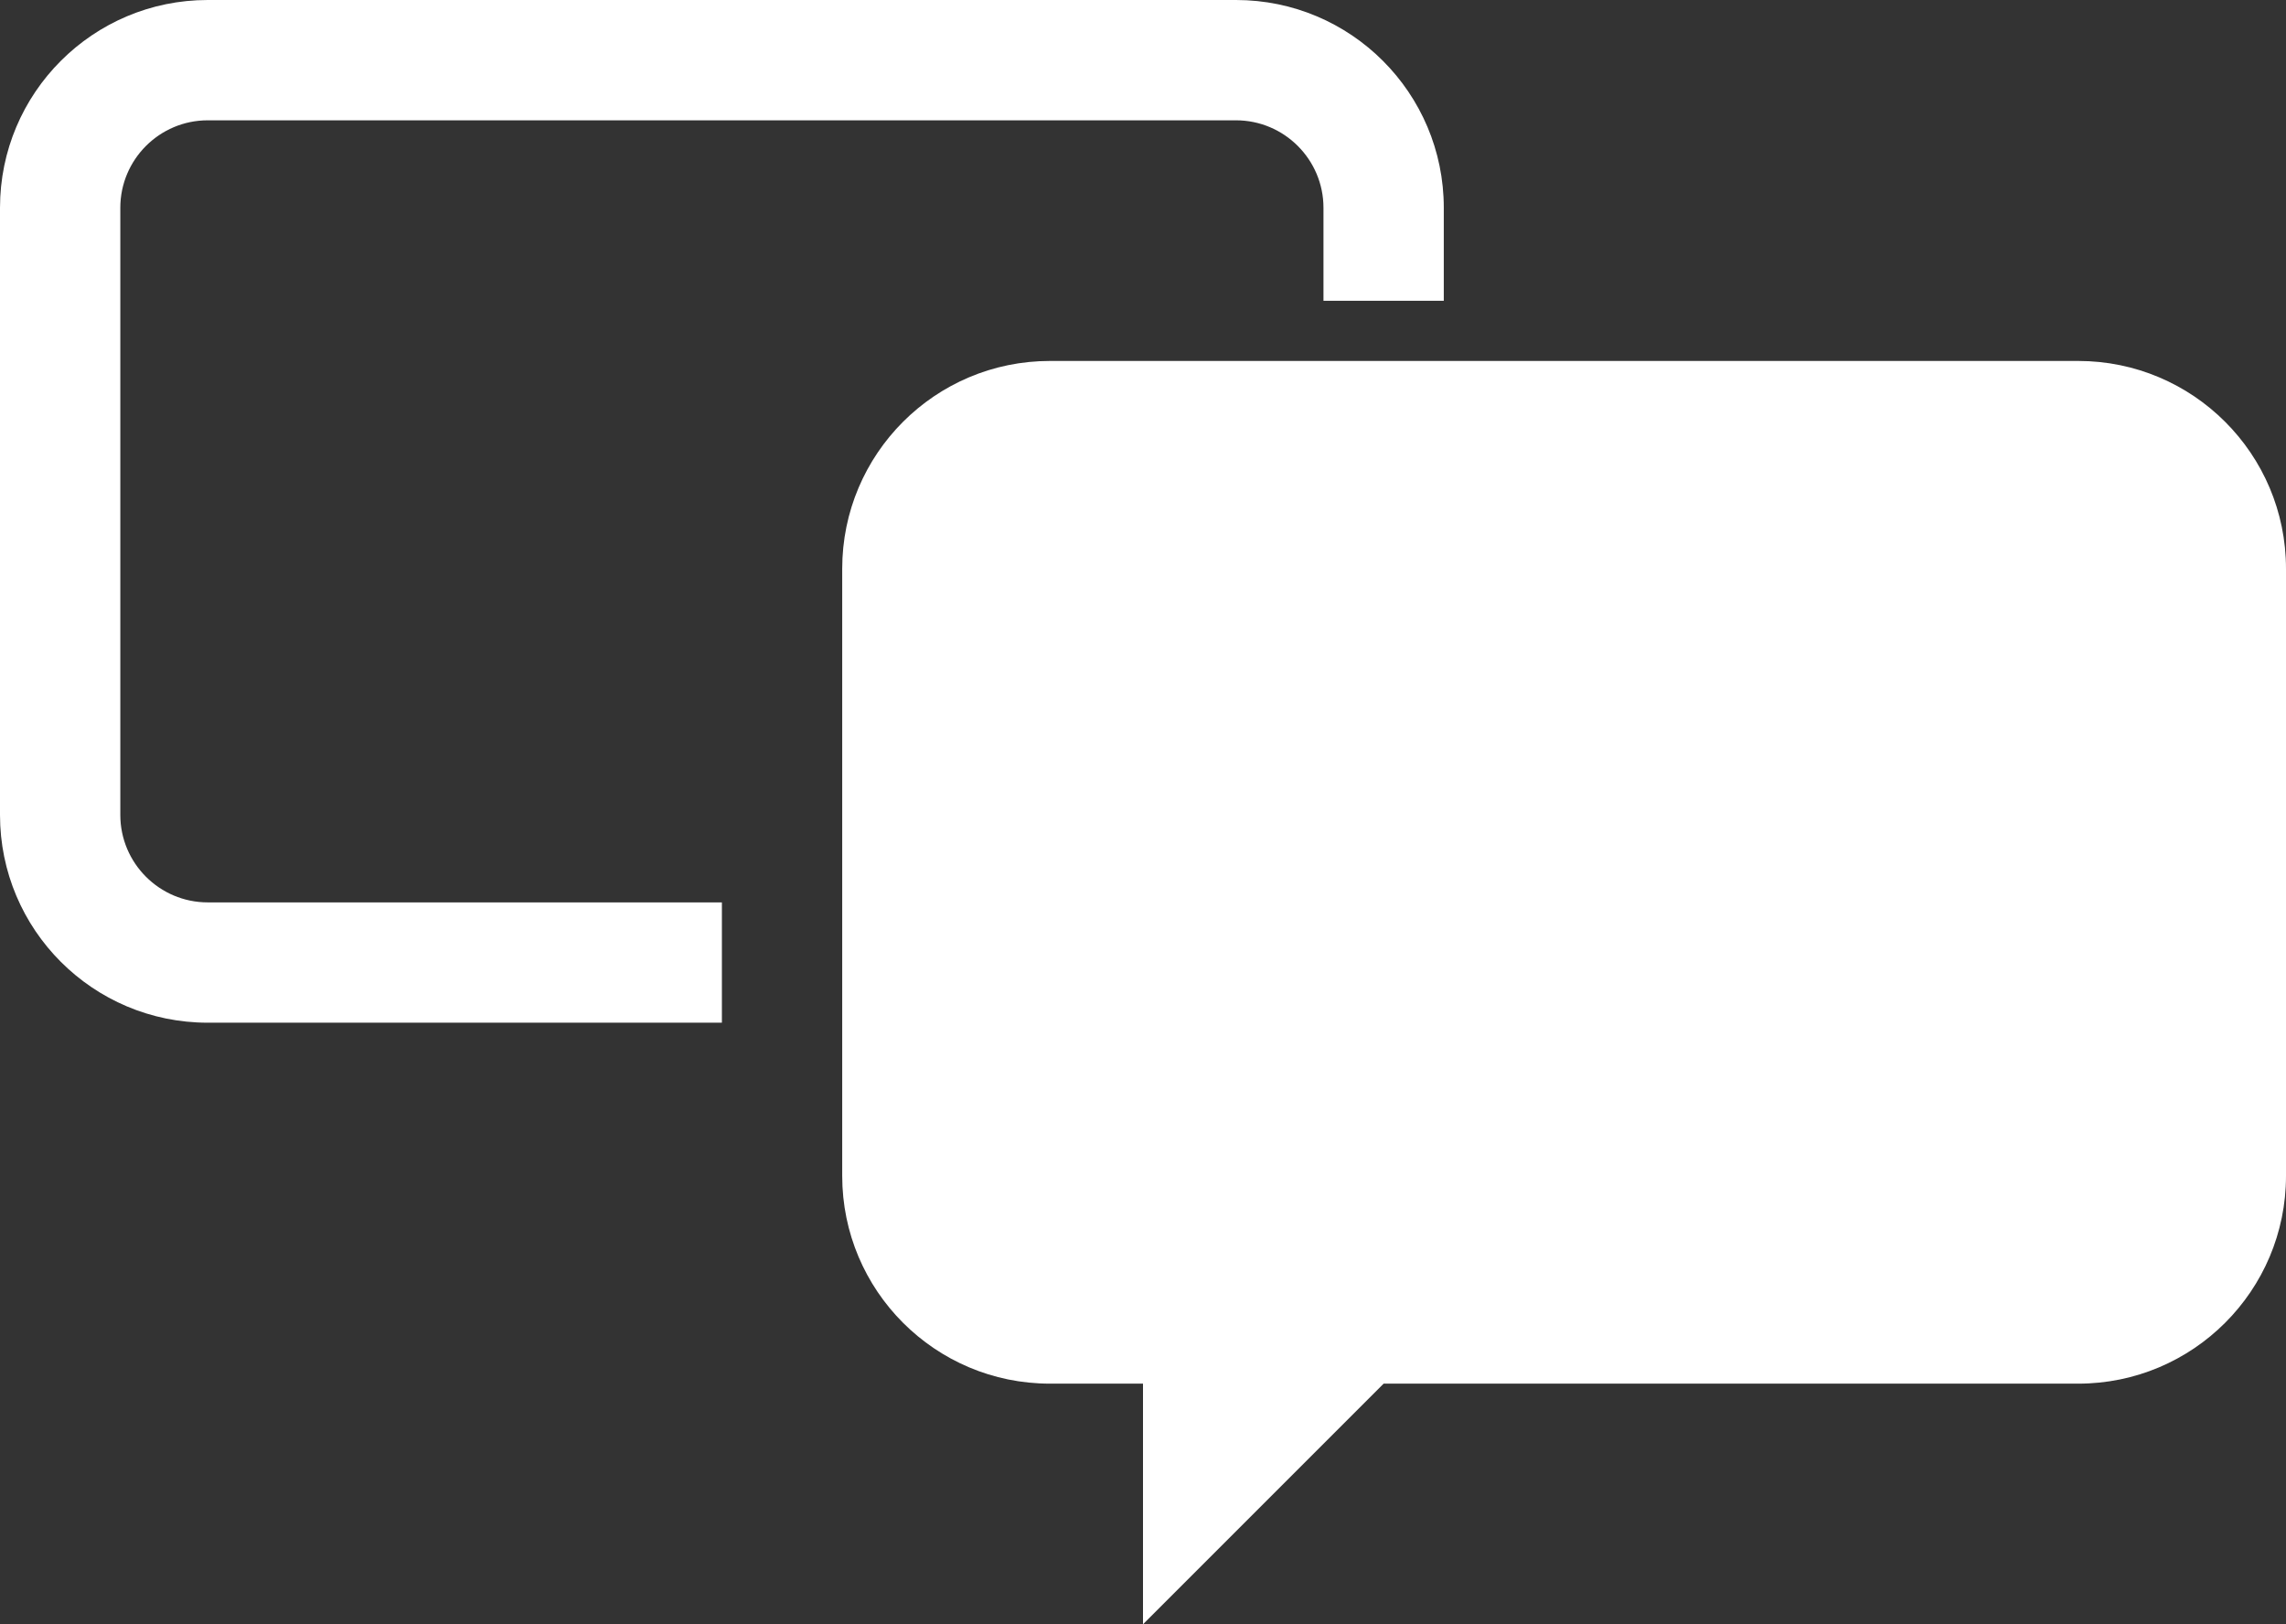
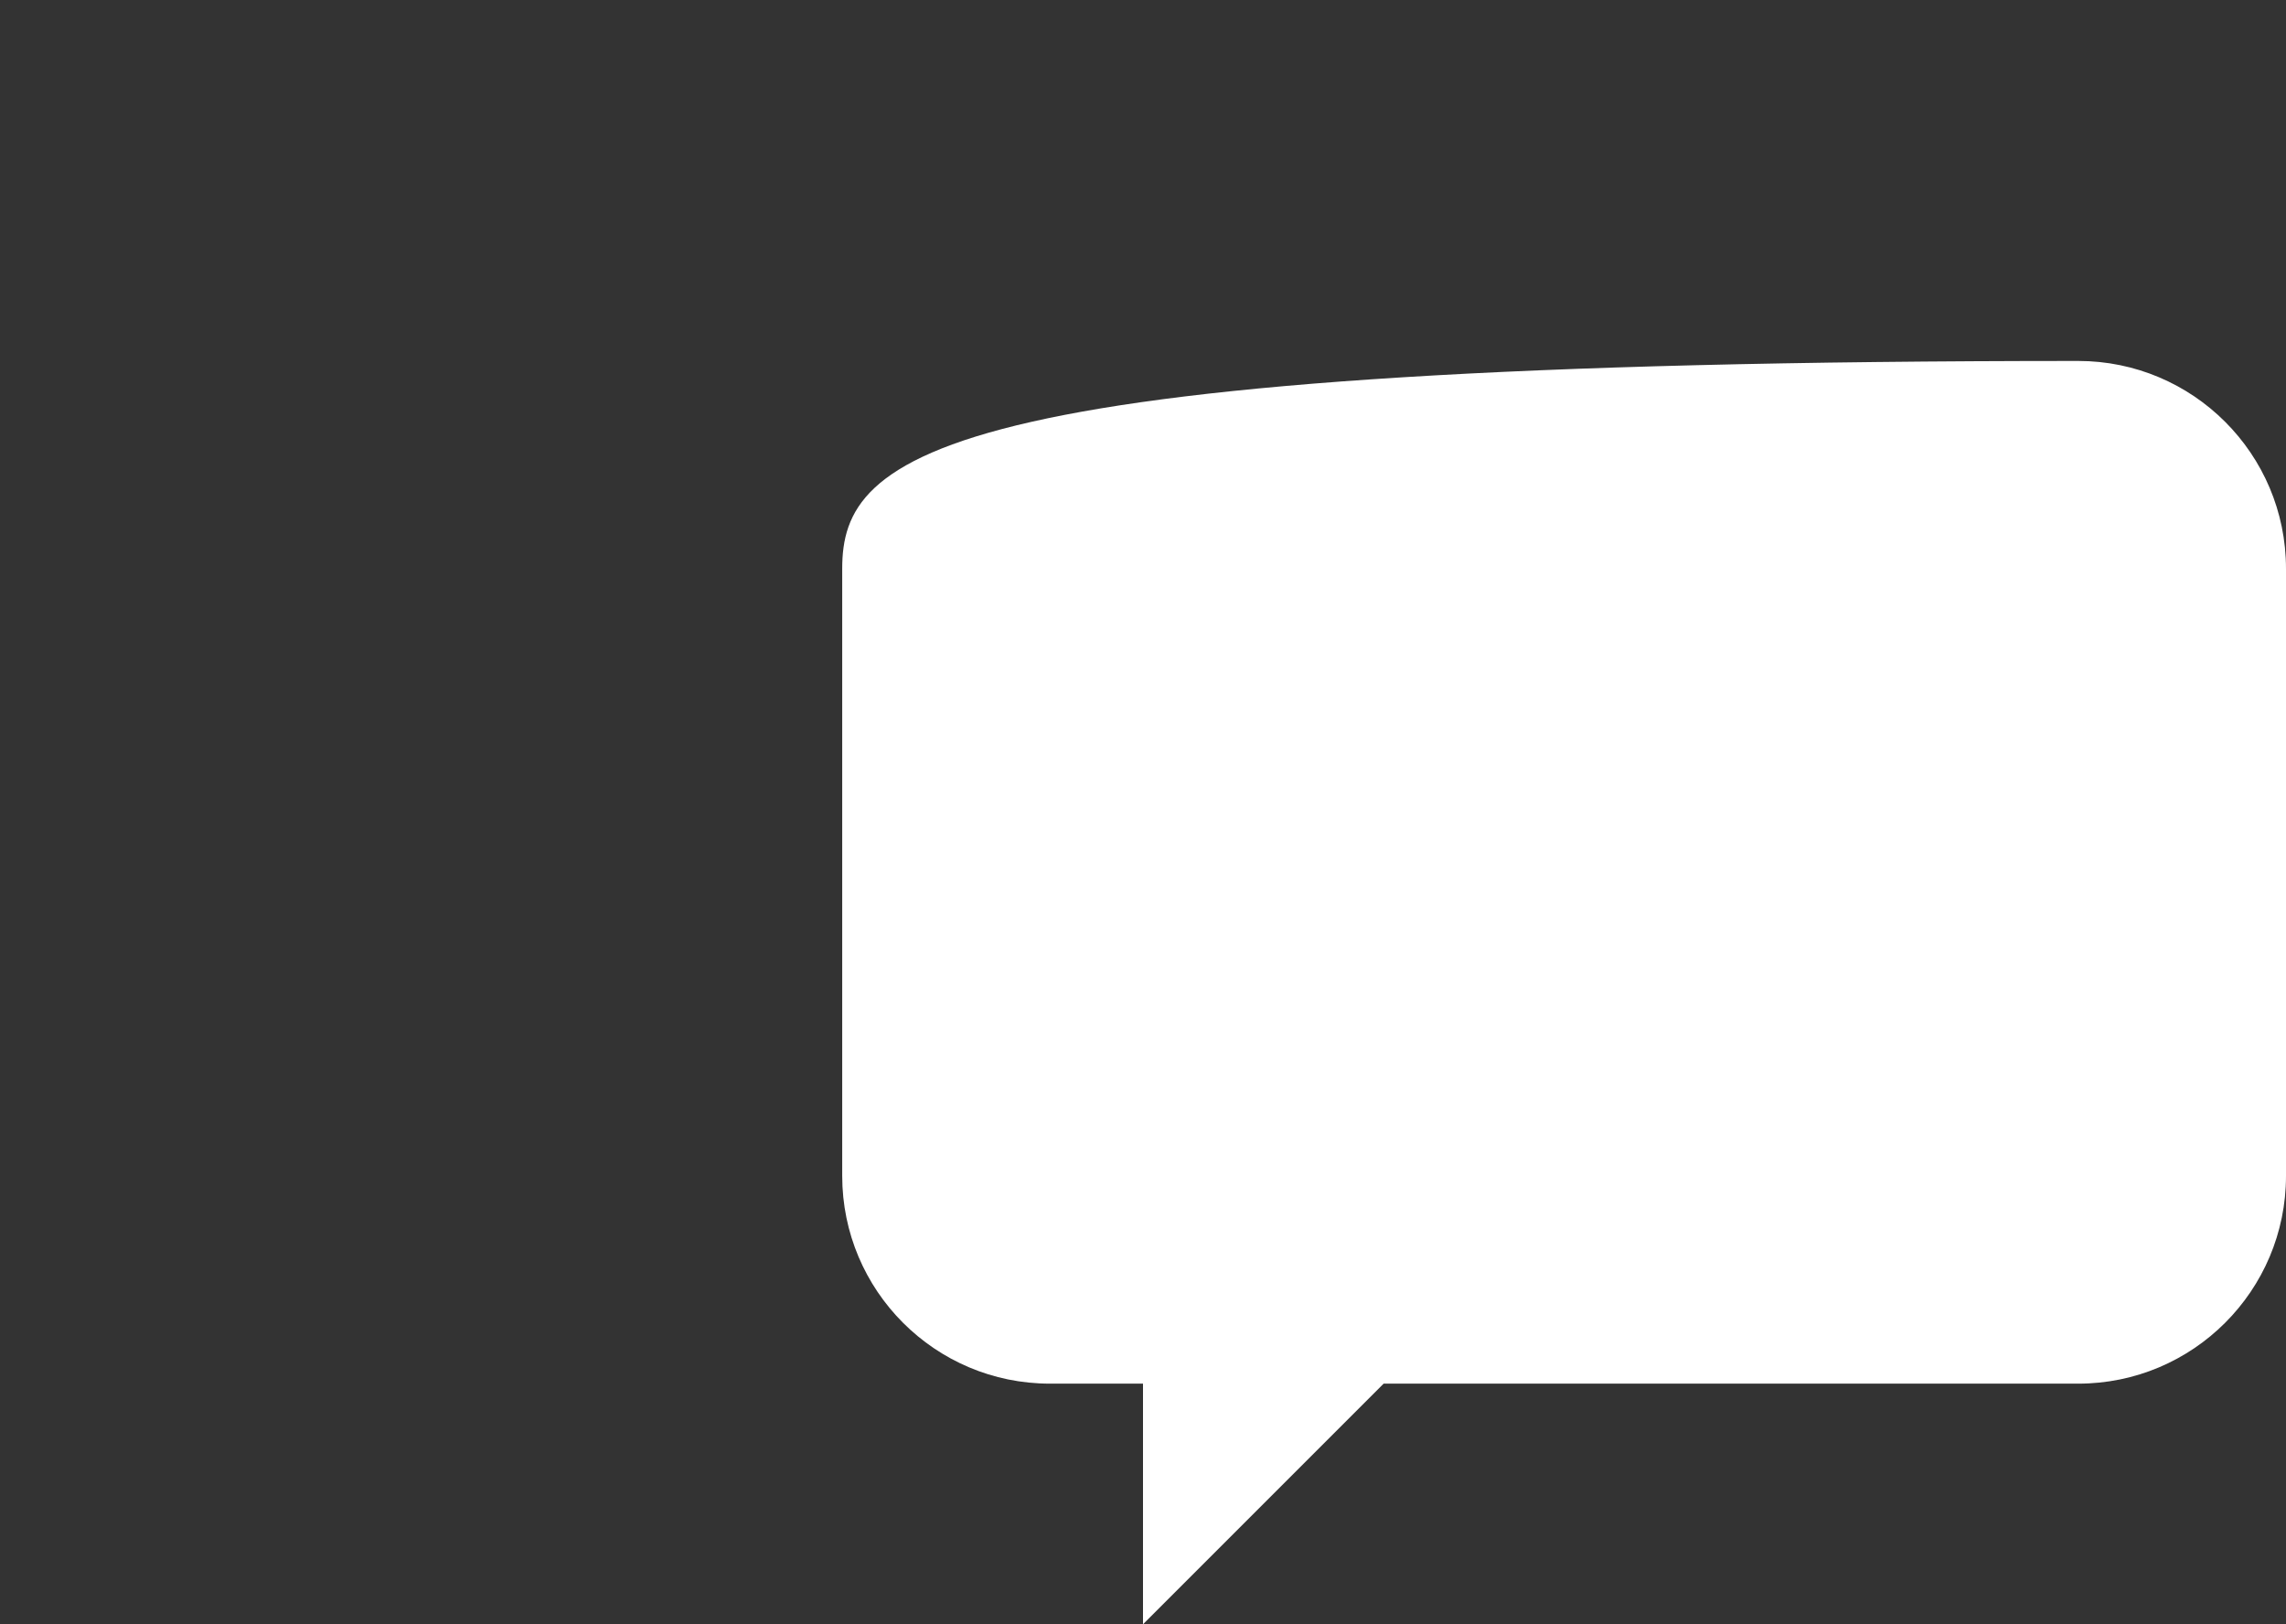
<svg xmlns="http://www.w3.org/2000/svg" xmlns:xlink="http://www.w3.org/1999/xlink" version="1.1" id="レイヤー_1" x="0px" y="0px" width="38px" height="27px" viewBox="0 0 38 27" style="enable-background:new 0 0 38 27;" xml:space="preserve">
  <rect x="0" y="0" width="38" height="27" fill="#333333" stroke="none" />
  <g>
    <defs>
      <rect id="SVGID_1_" width="38" height="27" />
    </defs>
    <clipPath id="SVGID_2_">
      <use xlink:href="#SVGID_1_" style="overflow:visible;" />
    </clipPath>
-     <path style="clip-path:url(#SVGID_2_);fill:#ffffff;" d="M20.546,0H3.453C1.546,0,0,1.546,0,3.454v10.092   C0,15.454,1.546,17,3.453,17H12v-2H3.453C2.652,15,2,14.348,2,13.546V3.454C2,2.652,2.652,2,3.453,2h17.093   C21.347,2,22,2.652,22,3.454V5h2V3.454C24,1.546,22.453,0,20.546,0" />
-     <path style="clip-path:url(#SVGID_2_);fill:#ffffff;" d="M34.546,6H17.453C15.546,6,14,7.546,14,9.454v10.092   C14,21.454,15.546,23,17.453,23H19v4l4-4h11.546C36.453,23,38,21.454,38,19.546V9.454C38,7.546,36.453,6,34.546,6" />
+     <path style="clip-path:url(#SVGID_2_);fill:#ffffff;" d="M34.546,6C15.546,6,14,7.546,14,9.454v10.092   C14,21.454,15.546,23,17.453,23H19v4l4-4h11.546C36.453,23,38,21.454,38,19.546V9.454C38,7.546,36.453,6,34.546,6" />
  </g>
</svg>